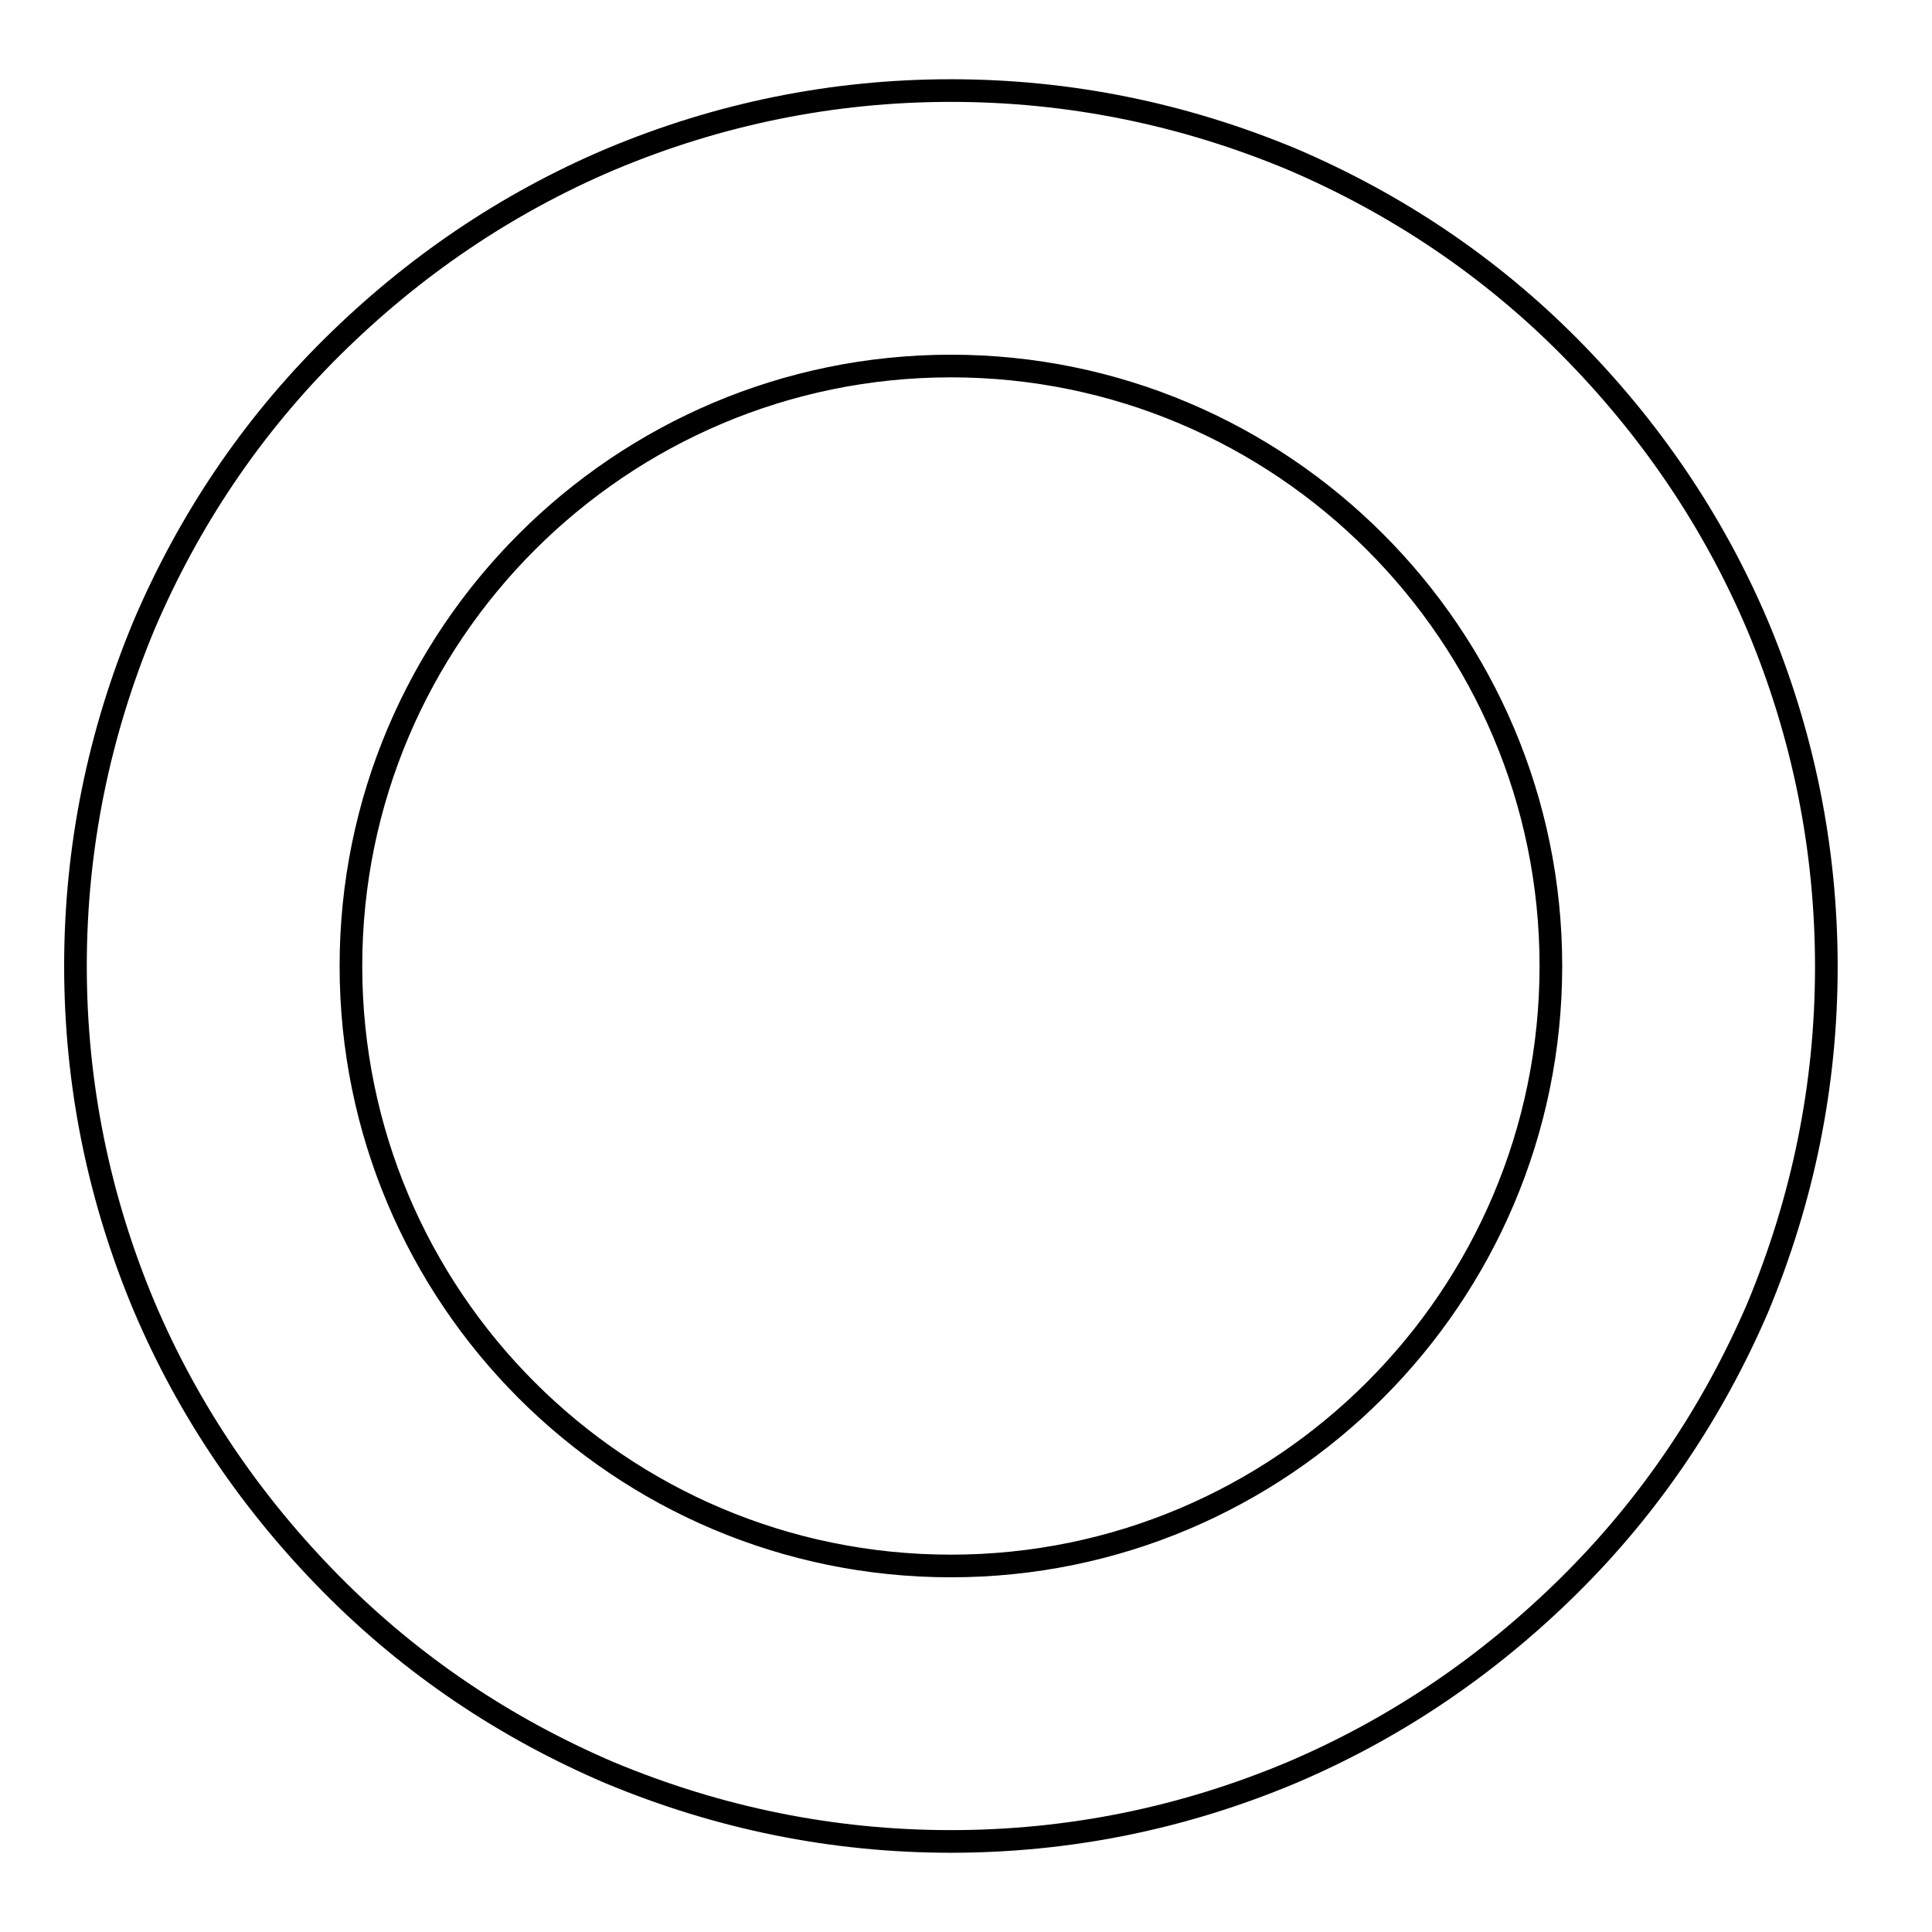
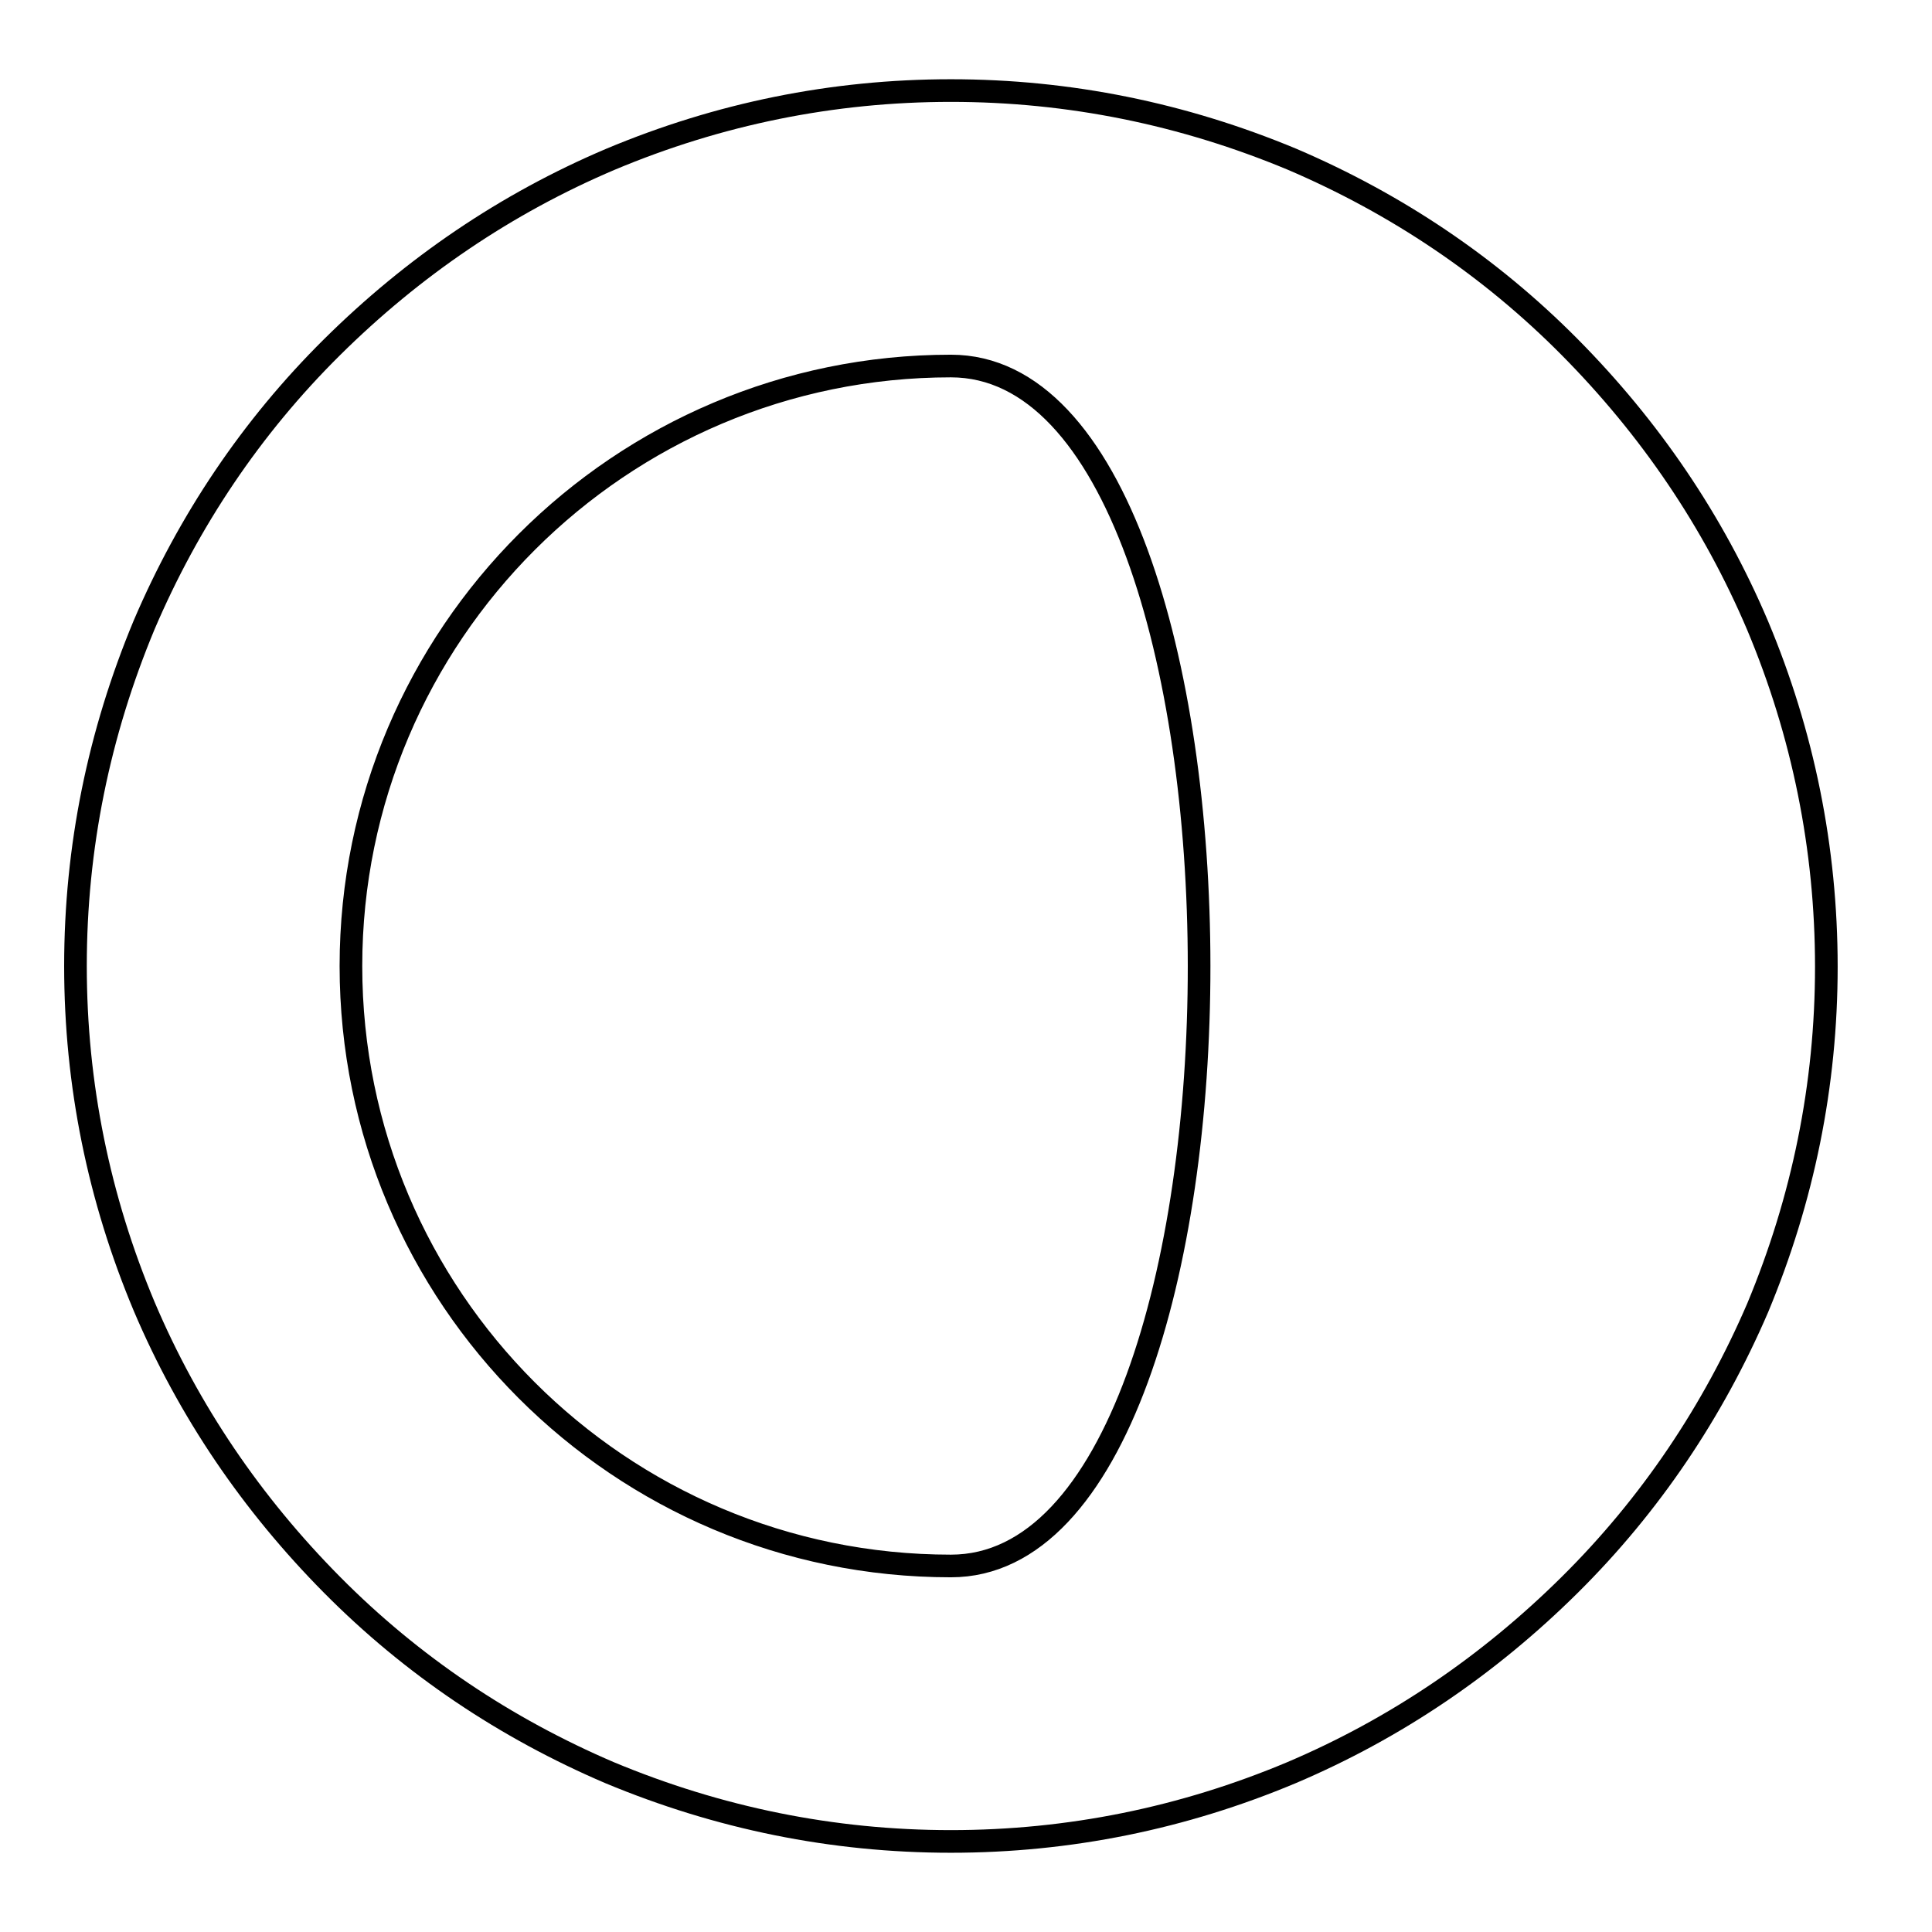
<svg xmlns="http://www.w3.org/2000/svg" version="1.1" x="0px" y="0px" viewBox="0 0 256 256" enable-background="new 0 0 256 256" xml:space="preserve">
  <g>
    <g>
      <path stroke-width="3" fill-opacity="0" stroke="#000000" d="M235.3,24.2" />
-       <path stroke-width="3" fill-opacity="0" stroke="#000000" d="M246,49.7" />
-       <path stroke-width="3" fill-opacity="0" stroke="#000000" d="M126,244c-15.7,0-30.8-3.1-45.2-9.1C67,229,54.6,220.7,44,210s-19-23-24.9-36.9C13.1,158.8,10,143.7,10,128c0-15.7,3.1-30.8,9.1-45.2C25,69,33.3,56.6,44,46s23-19,36.9-24.9C95.2,15.1,110.3,12,126,12c15.7,0,30.8,3.1,45.2,9.1C185,27,197.4,35.3,208,46s19,23,24.9,36.9c6,14.3,9.1,29.5,9.1,45.2c0,15.7-3.1,30.8-9.1,45.2C227,187,218.7,199.4,208,210s-23,19-36.9,24.9C156.8,240.9,141.7,244,126,244z M126,48.5c-43.8,0-79.5,35.6-79.5,79.5s35.6,79.5,79.5,79.5c43.8,0,79.5-35.6,79.5-79.5S169.8,48.5,126,48.5z" />
+       <path stroke-width="3" fill-opacity="0" stroke="#000000" d="M126,244c-15.7,0-30.8-3.1-45.2-9.1C67,229,54.6,220.7,44,210s-19-23-24.9-36.9C13.1,158.8,10,143.7,10,128c0-15.7,3.1-30.8,9.1-45.2C25,69,33.3,56.6,44,46s23-19,36.9-24.9C95.2,15.1,110.3,12,126,12c15.7,0,30.8,3.1,45.2,9.1C185,27,197.4,35.3,208,46s19,23,24.9,36.9c6,14.3,9.1,29.5,9.1,45.2c0,15.7-3.1,30.8-9.1,45.2C227,187,218.7,199.4,208,210s-23,19-36.9,24.9C156.8,240.9,141.7,244,126,244z M126,48.5c-43.8,0-79.5,35.6-79.5,79.5s35.6,79.5,79.5,79.5S169.8,48.5,126,48.5z" />
    </g>
  </g>
</svg>